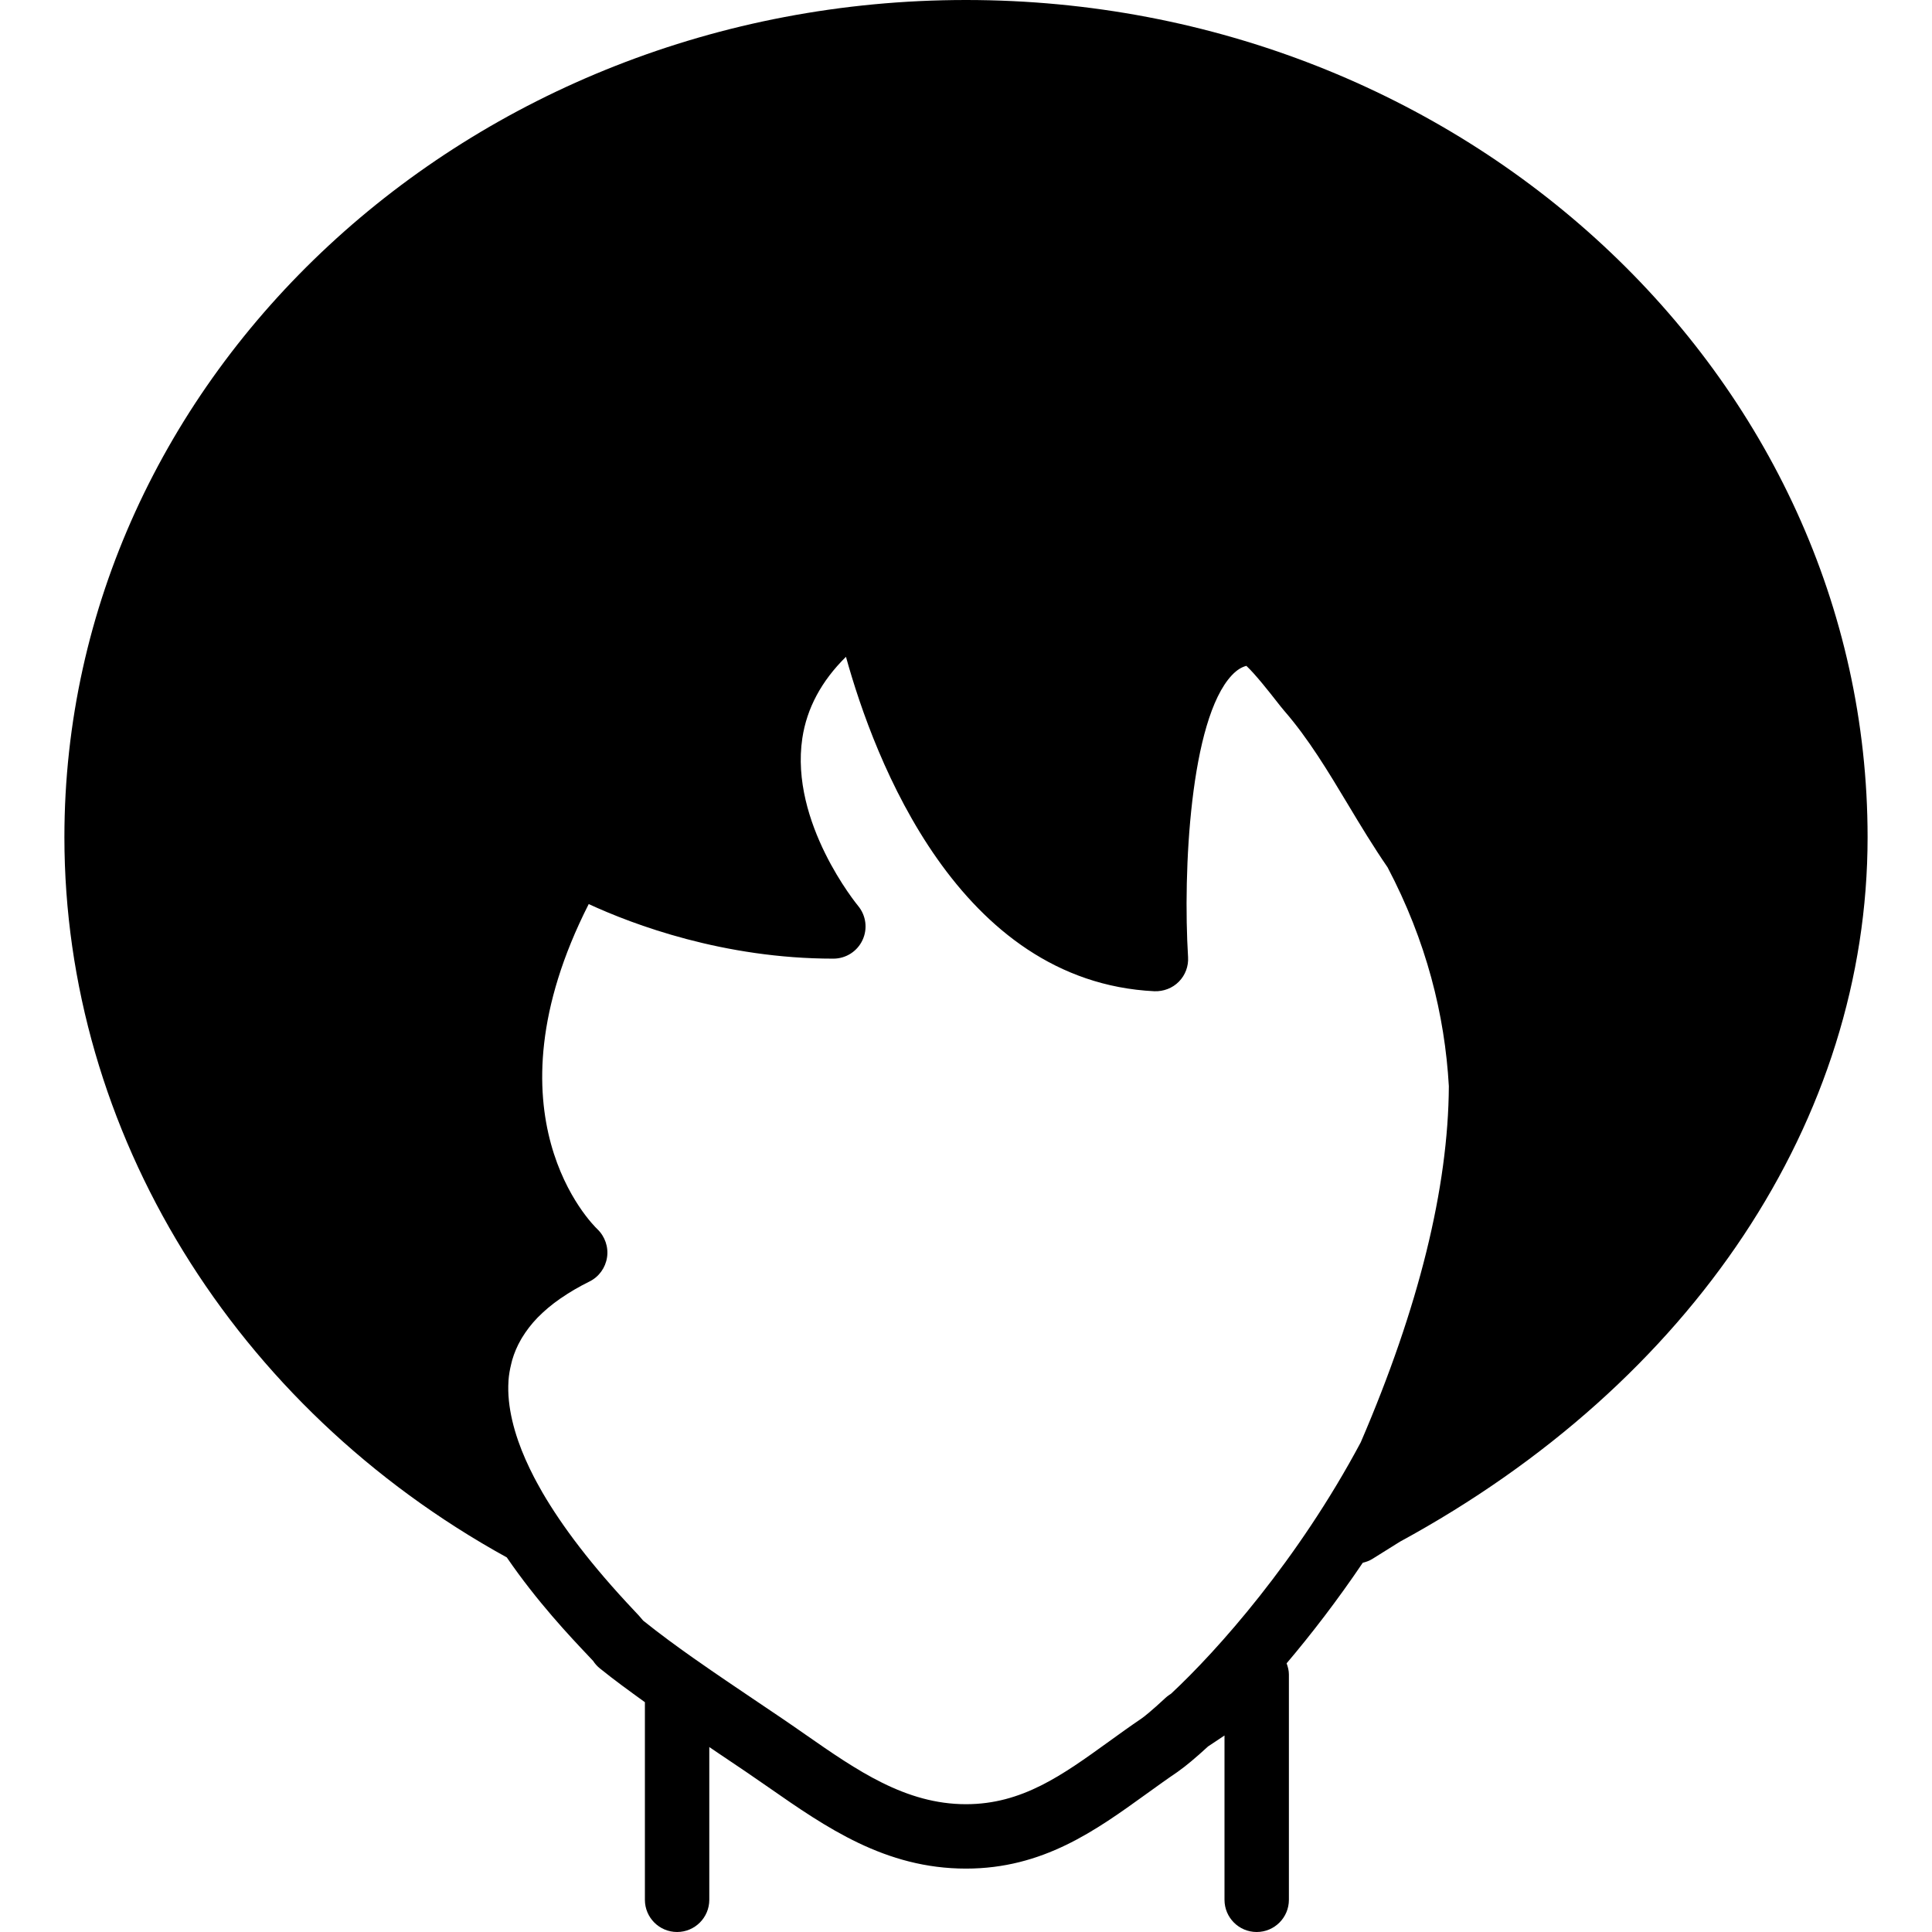
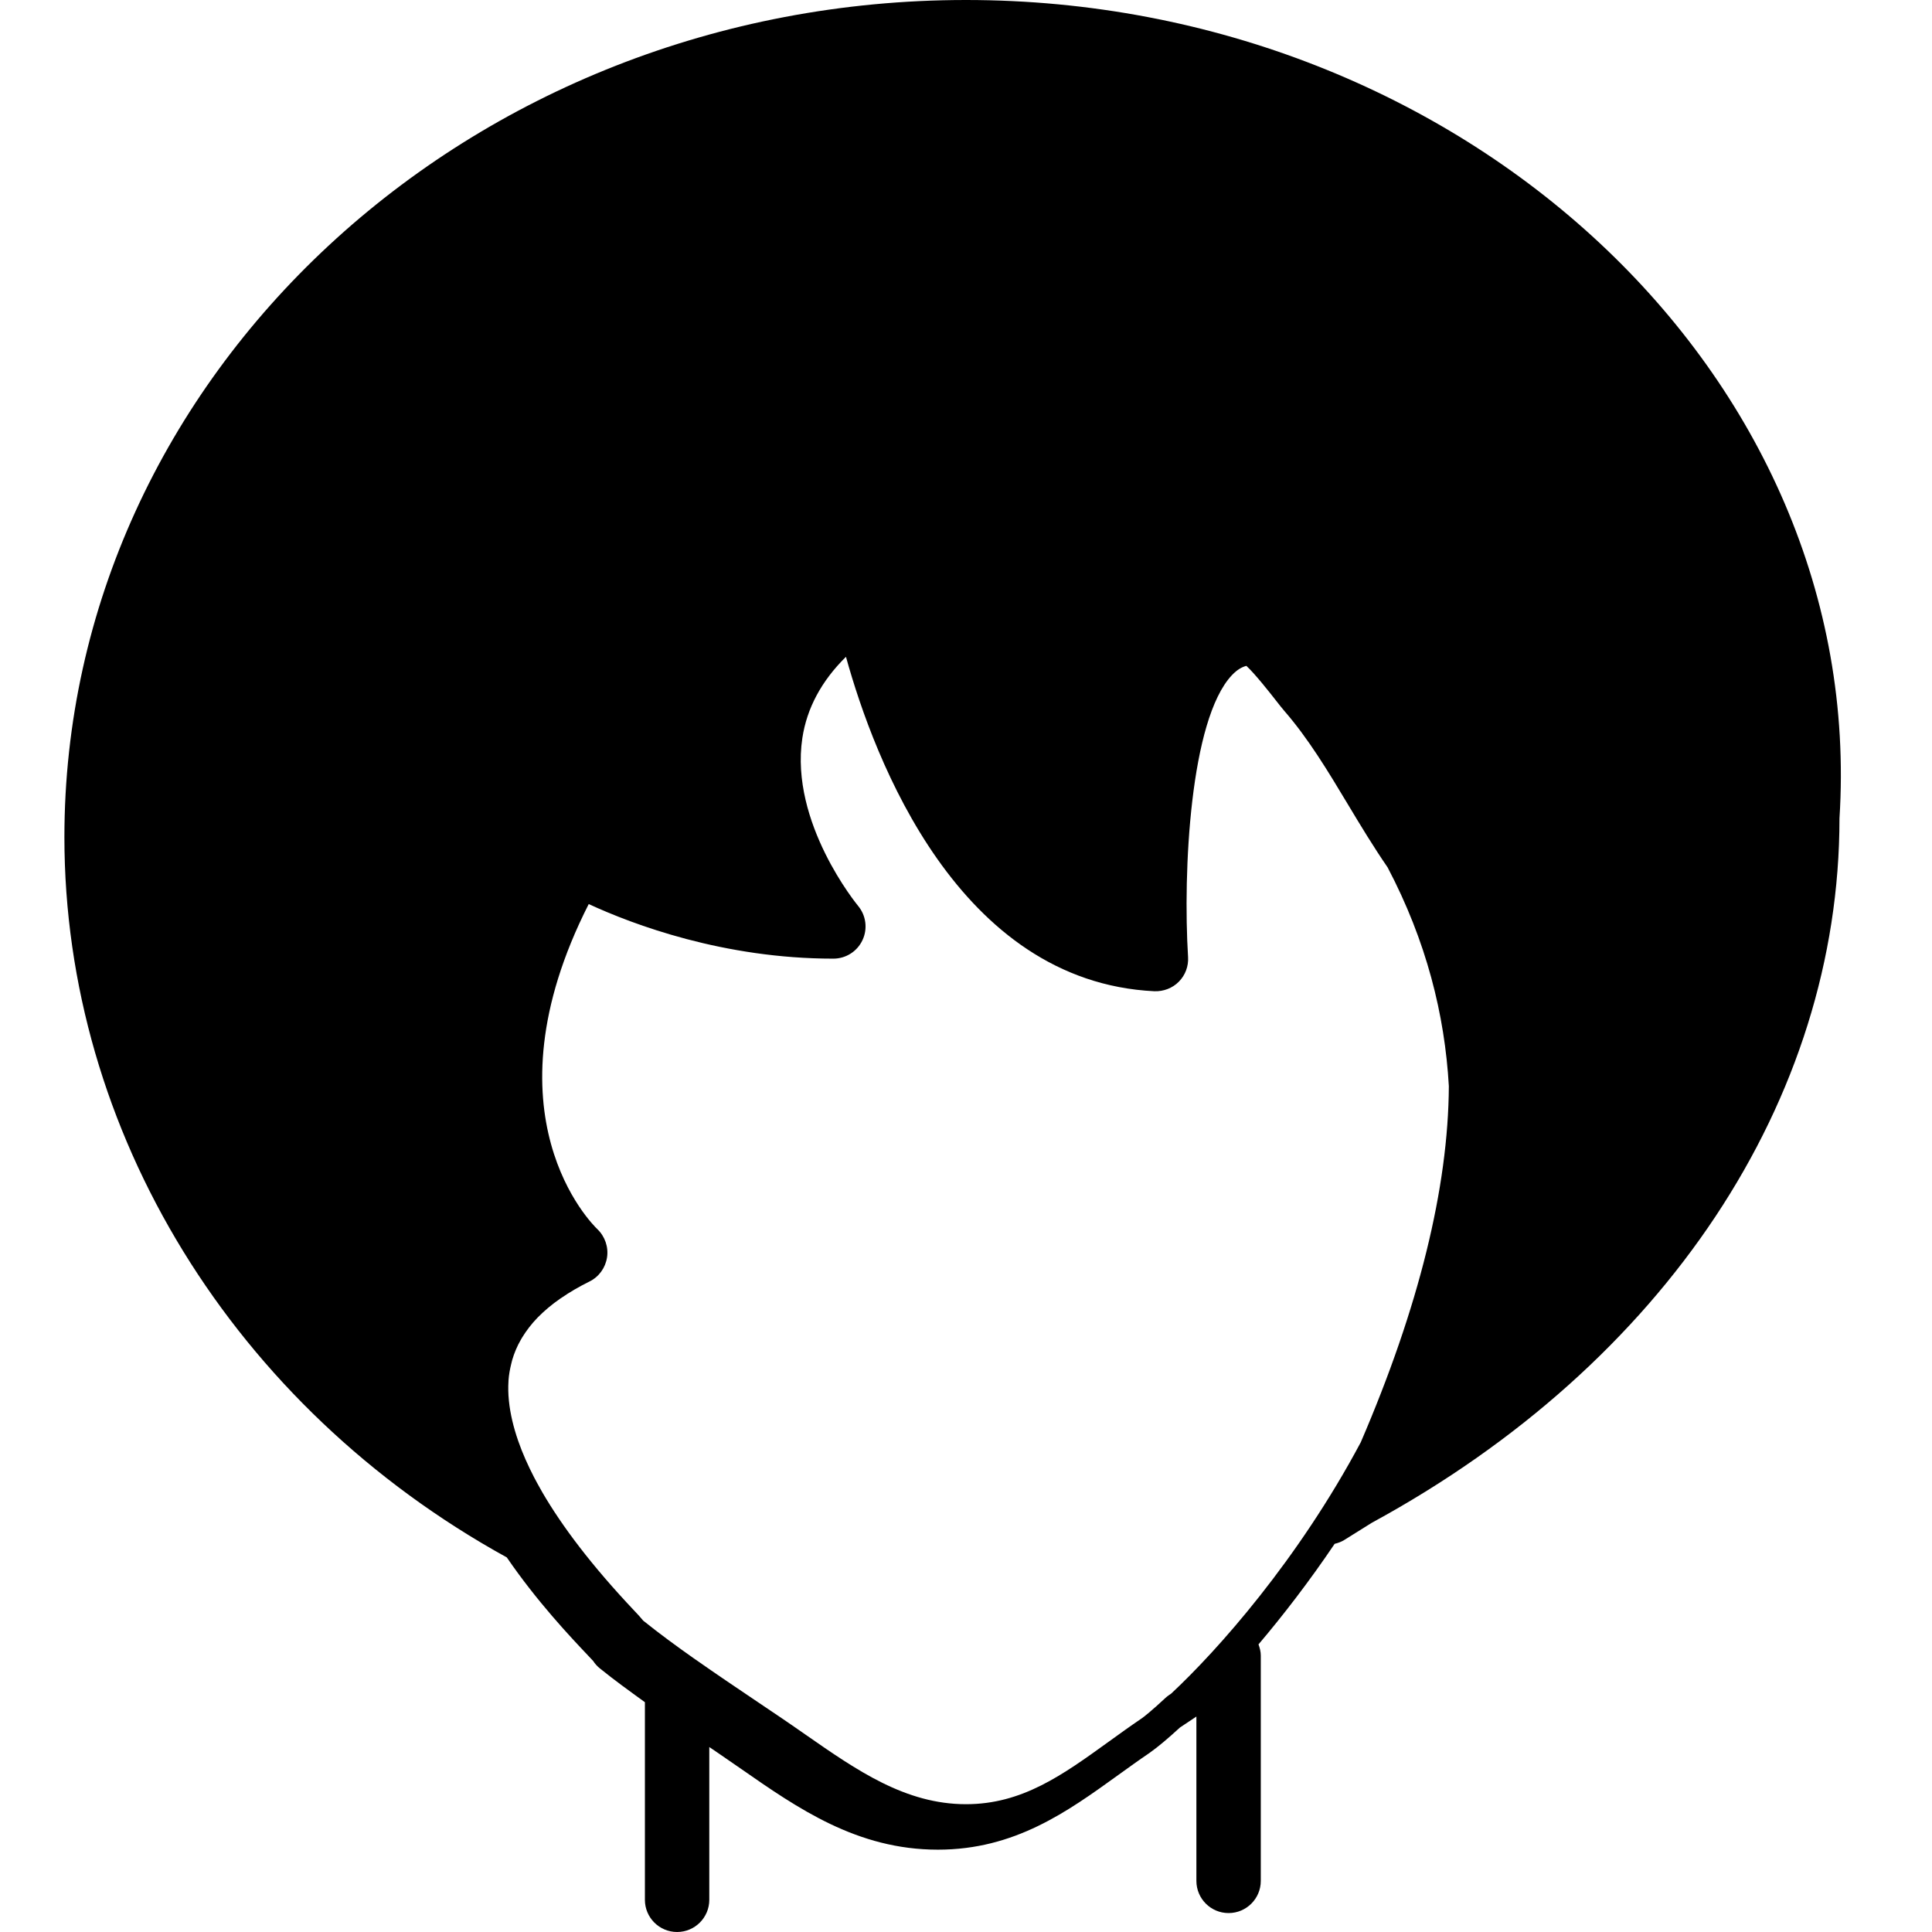
<svg xmlns="http://www.w3.org/2000/svg" fill="#000000" height="800px" width="800px" version="1.1" id="Layer_1" viewBox="0 0 512 512" xml:space="preserve">
  <g>
    <g>
-       <path d="M256,0C124.254,0,17.067,99.524,17.067,221.867c0,78.012,44.911,151.014,117.24,190.865    c7.996,11.682,16.819,21.018,21.495,25.958c0.572,0.606,1.041,1.101,1.382,1.468c0.478,0.742,1.075,1.408,1.783,1.98    c3.874,3.14,7.91,6.05,11.938,8.96v52.369c0,4.71,3.814,8.533,8.533,8.533c4.71,0,8.533-3.823,8.533-8.533v-40.482    c0.273,0.179,0.546,0.367,0.819,0.555c0.486,0.324,0.981,0.666,1.459,0.99l7.45,5.018c2.014,1.365,4.019,2.756,6.016,4.147    c15.189,10.573,30.882,21.504,52.284,21.504c20.369,0,34.313-10.061,47.804-19.789c2.714-1.954,5.461-3.942,8.286-5.854    c0.094-0.068,0.213-0.162,0.316-0.239c1.766-1.237,4.437-3.447,7.757-6.502l2.441-1.621c0.631-0.427,1.263-0.853,1.903-1.271    v43.546c0,4.71,3.814,8.533,8.533,8.533c4.71,0,8.533-3.823,8.533-8.533v-59.699c0-1.041-0.256-2.022-0.606-2.97    c6.502-7.672,13.414-16.623,20.181-26.65c0.879-0.213,1.749-0.521,2.543-1.015l7.322-4.574    c77.602-42.214,123.921-112.009,123.921-186.692C494.933,99.524,387.755,0,256,0z M360.61,382.234    c-16.597,31.138-37.905,55.1-50.261,66.611l-0.461,0.307c-0.384,0.256-0.751,0.546-1.084,0.862    c-3.558,3.319-5.658,4.983-6.281,5.402c-2.978,2.022-5.862,4.096-8.704,6.153c-12.322,8.892-22.963,16.563-37.82,16.563    c-16.043,0-28.911-8.96-42.53-18.441c-2.057-1.434-4.113-2.867-6.195-4.275l-6.554-4.42c-5.478-3.695-10.965-7.381-16.375-11.187    c-0.034-0.026-0.068-0.034-0.102-0.06c-4.719-3.319-9.37-6.716-13.79-10.266c-0.708-0.887-1.493-1.715-2.253-2.517    c-11.511-12.169-19.294-22.588-24.457-31.454c-0.205-0.358-0.41-0.725-0.606-1.084c-0.572-1.007-1.118-2.005-1.621-2.97    c-1.579-3.063-3.029-6.263-4.164-9.532c-0.034-0.085-0.06-0.162-0.085-0.247c-1.186-3.439-2.039-6.946-2.398-10.411    c-0.008-0.06-0.017-0.128-0.017-0.188c-0.171-1.698-0.205-3.388-0.102-5.052c0-0.077,0-0.154,0.009-0.222    c0.102-1.476,0.367-2.918,0.717-4.343c0.085-0.341,0.162-0.683,0.256-1.024c0.546-1.877,1.314-3.703,2.33-5.453    c0.094-0.179,0.205-0.341,0.299-0.512c1.118-1.826,2.458-3.593,4.079-5.265c0.051-0.043,0.094-0.094,0.145-0.145    c1.69-1.715,3.644-3.362,5.871-4.907c0.068-0.051,0.145-0.094,0.213-0.137c2.253-1.562,4.77-3.029,7.561-4.412    c2.5-1.237,4.224-3.635,4.642-6.391c0.418-2.748-0.555-5.555-2.569-7.484c-1.323-1.254-30.677-30.234-2.287-86.144    c11.793,5.444,35.763,14.464,64.828,14.464c3.311,0,6.332-1.911,7.731-4.924c1.408-2.995,0.939-6.537-1.186-9.079    c-0.179-0.222-18.125-21.999-14.763-44.424c1.195-7.945,5.069-15.164,11.563-21.564c7.535,27.221,29.781,86.084,81.724,88.627    c2.415,0.085,4.796-0.802,6.494-2.534c1.707-1.724,2.594-4.096,2.441-6.519c-1.391-22.622,0.521-62.899,11.605-74.692    c1.442-1.527,2.739-2.202,3.849-2.483c2.381,2.202,6.383,7.322,7.834,9.173c0.964,1.229,1.732,2.202,2.202,2.739    c6.434,7.407,11.529,15.898,16.93,24.892c3.285,5.478,6.707,11.136,10.462,16.597c10.274,19.533,15.155,39.049,16.23,57.992    C383.812,314.786,375.996,346.505,360.61,382.234z" />
+       <path d="M256,0C124.254,0,17.067,99.524,17.067,221.867c0,78.012,44.911,151.014,117.24,190.865    c7.996,11.682,16.819,21.018,21.495,25.958c0.572,0.606,1.041,1.101,1.382,1.468c0.478,0.742,1.075,1.408,1.783,1.98    c3.874,3.14,7.91,6.05,11.938,8.96v52.369c0,4.71,3.814,8.533,8.533,8.533c4.71,0,8.533-3.823,8.533-8.533v-40.482    c0.273,0.179,0.546,0.367,0.819,0.555c0.486,0.324,0.981,0.666,1.459,0.99c2.014,1.365,4.019,2.756,6.016,4.147    c15.189,10.573,30.882,21.504,52.284,21.504c20.369,0,34.313-10.061,47.804-19.789c2.714-1.954,5.461-3.942,8.286-5.854    c0.094-0.068,0.213-0.162,0.316-0.239c1.766-1.237,4.437-3.447,7.757-6.502l2.441-1.621c0.631-0.427,1.263-0.853,1.903-1.271    v43.546c0,4.71,3.814,8.533,8.533,8.533c4.71,0,8.533-3.823,8.533-8.533v-59.699c0-1.041-0.256-2.022-0.606-2.97    c6.502-7.672,13.414-16.623,20.181-26.65c0.879-0.213,1.749-0.521,2.543-1.015l7.322-4.574    c77.602-42.214,123.921-112.009,123.921-186.692C494.933,99.524,387.755,0,256,0z M360.61,382.234    c-16.597,31.138-37.905,55.1-50.261,66.611l-0.461,0.307c-0.384,0.256-0.751,0.546-1.084,0.862    c-3.558,3.319-5.658,4.983-6.281,5.402c-2.978,2.022-5.862,4.096-8.704,6.153c-12.322,8.892-22.963,16.563-37.82,16.563    c-16.043,0-28.911-8.96-42.53-18.441c-2.057-1.434-4.113-2.867-6.195-4.275l-6.554-4.42c-5.478-3.695-10.965-7.381-16.375-11.187    c-0.034-0.026-0.068-0.034-0.102-0.06c-4.719-3.319-9.37-6.716-13.79-10.266c-0.708-0.887-1.493-1.715-2.253-2.517    c-11.511-12.169-19.294-22.588-24.457-31.454c-0.205-0.358-0.41-0.725-0.606-1.084c-0.572-1.007-1.118-2.005-1.621-2.97    c-1.579-3.063-3.029-6.263-4.164-9.532c-0.034-0.085-0.06-0.162-0.085-0.247c-1.186-3.439-2.039-6.946-2.398-10.411    c-0.008-0.06-0.017-0.128-0.017-0.188c-0.171-1.698-0.205-3.388-0.102-5.052c0-0.077,0-0.154,0.009-0.222    c0.102-1.476,0.367-2.918,0.717-4.343c0.085-0.341,0.162-0.683,0.256-1.024c0.546-1.877,1.314-3.703,2.33-5.453    c0.094-0.179,0.205-0.341,0.299-0.512c1.118-1.826,2.458-3.593,4.079-5.265c0.051-0.043,0.094-0.094,0.145-0.145    c1.69-1.715,3.644-3.362,5.871-4.907c0.068-0.051,0.145-0.094,0.213-0.137c2.253-1.562,4.77-3.029,7.561-4.412    c2.5-1.237,4.224-3.635,4.642-6.391c0.418-2.748-0.555-5.555-2.569-7.484c-1.323-1.254-30.677-30.234-2.287-86.144    c11.793,5.444,35.763,14.464,64.828,14.464c3.311,0,6.332-1.911,7.731-4.924c1.408-2.995,0.939-6.537-1.186-9.079    c-0.179-0.222-18.125-21.999-14.763-44.424c1.195-7.945,5.069-15.164,11.563-21.564c7.535,27.221,29.781,86.084,81.724,88.627    c2.415,0.085,4.796-0.802,6.494-2.534c1.707-1.724,2.594-4.096,2.441-6.519c-1.391-22.622,0.521-62.899,11.605-74.692    c1.442-1.527,2.739-2.202,3.849-2.483c2.381,2.202,6.383,7.322,7.834,9.173c0.964,1.229,1.732,2.202,2.202,2.739    c6.434,7.407,11.529,15.898,16.93,24.892c3.285,5.478,6.707,11.136,10.462,16.597c10.274,19.533,15.155,39.049,16.23,57.992    C383.812,314.786,375.996,346.505,360.61,382.234z" />
    </g>
  </g>
</svg>